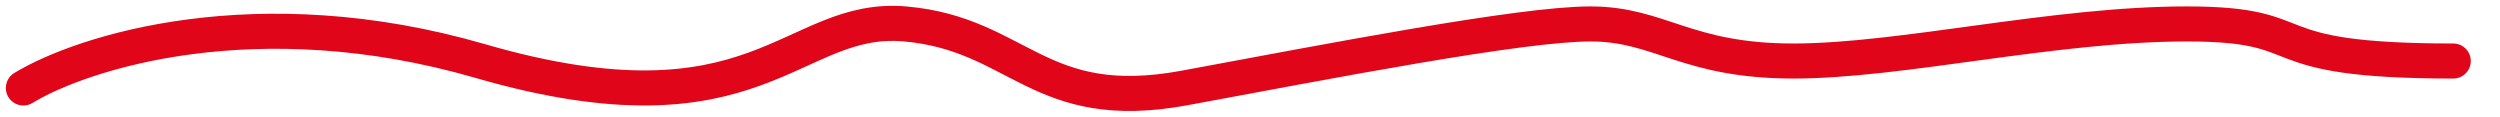
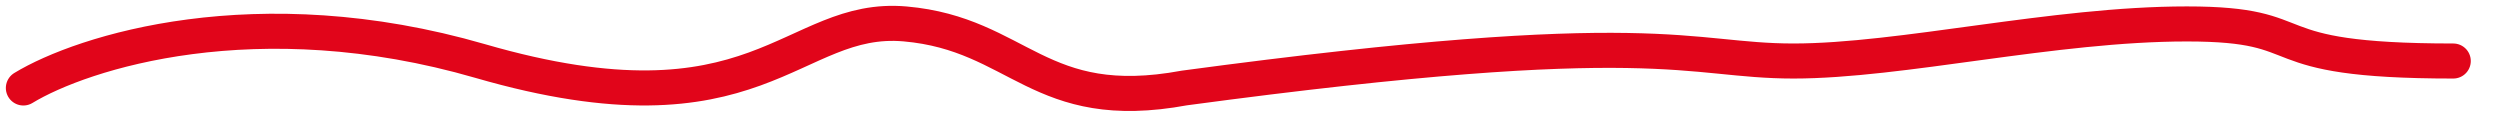
<svg xmlns="http://www.w3.org/2000/svg" width="214" height="10" viewBox="0 0 214 10" fill="none">
-   <path d="M2 7.531C7.069 4.454 21.985 -0.317 41.102 5.223C64.997 12.149 67.713 1.183 77.488 2.049C87.264 2.915 88.893 9.84 101.384 7.531C113.875 5.223 130.167 2.049 136.141 2.049C142.115 2.049 144.287 5.223 153.52 5.223C162.752 5.223 175.786 2.049 187.191 2.049C198.595 2.049 192.621 5.223 210 5.223" stroke="#E1051A" stroke-width="3" stroke-linecap="round" stroke-linejoin="round" />
+   <path d="M2 7.531C7.069 4.454 21.985 -0.317 41.102 5.223C64.997 12.149 67.713 1.183 77.488 2.049C87.264 2.915 88.893 9.84 101.384 7.531C142.115 2.049 144.287 5.223 153.52 5.223C162.752 5.223 175.786 2.049 187.191 2.049C198.595 2.049 192.621 5.223 210 5.223" stroke="#E1051A" stroke-width="3" stroke-linecap="round" stroke-linejoin="round" />
</svg>